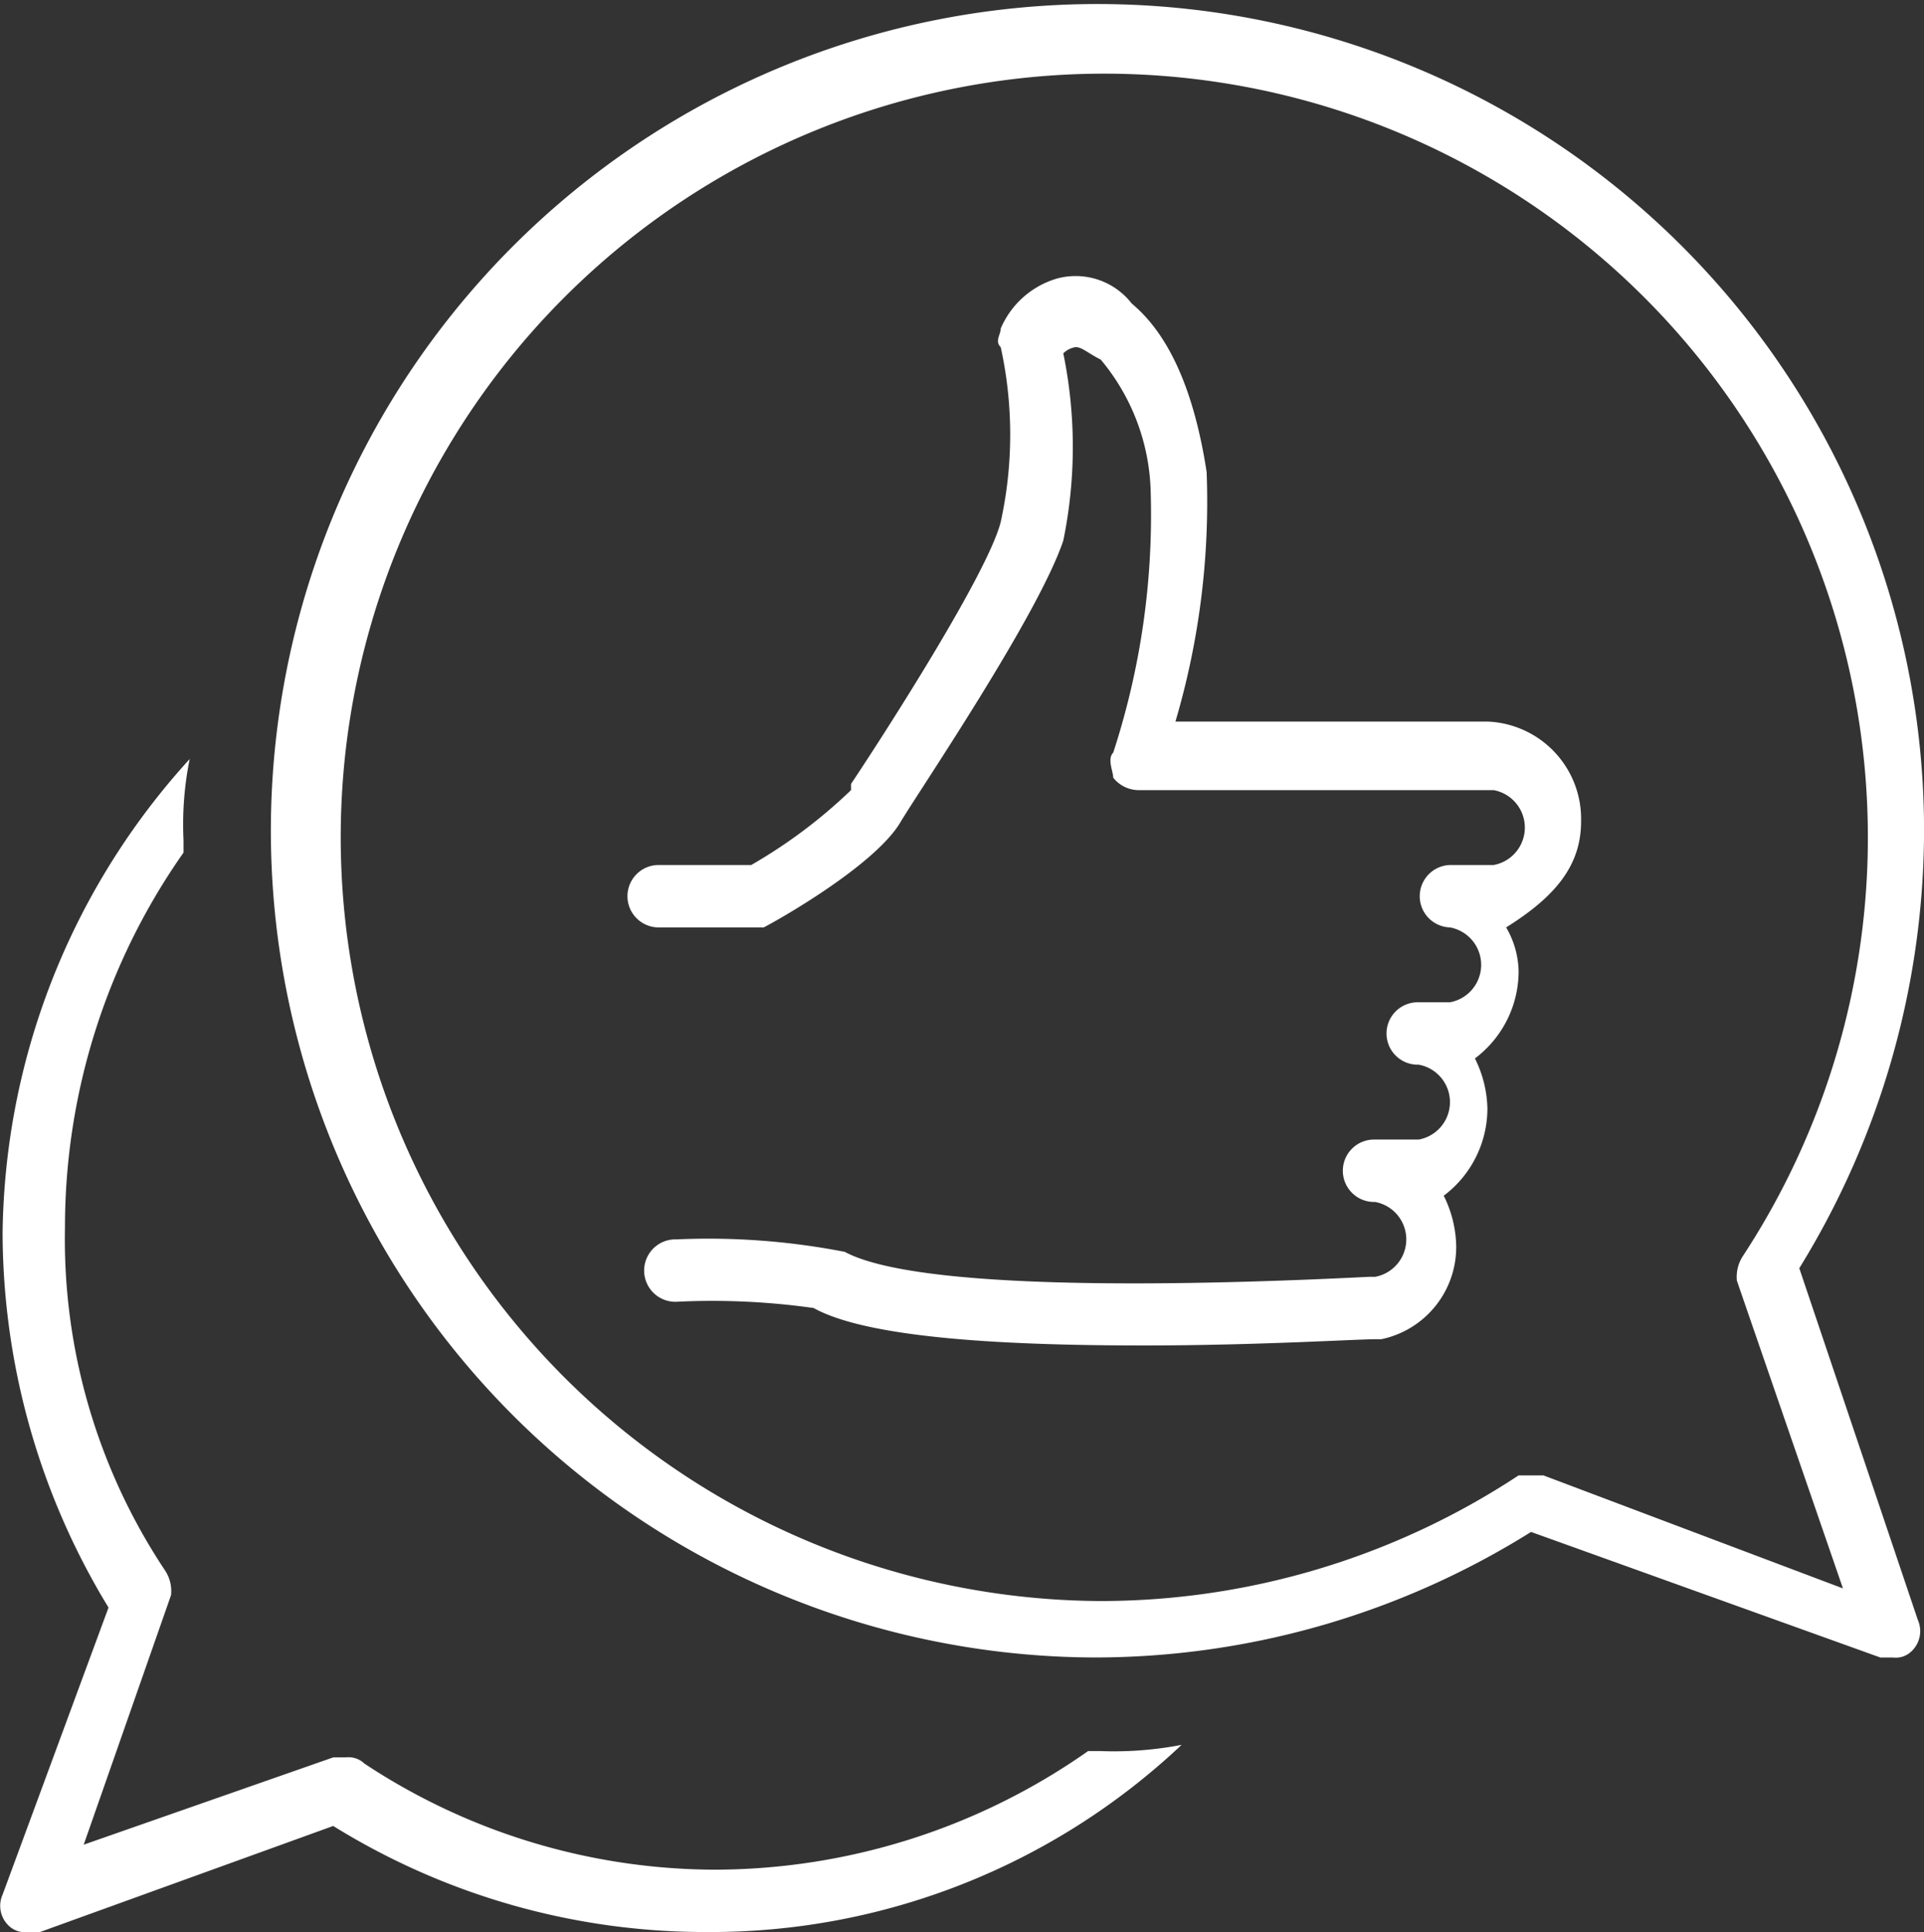
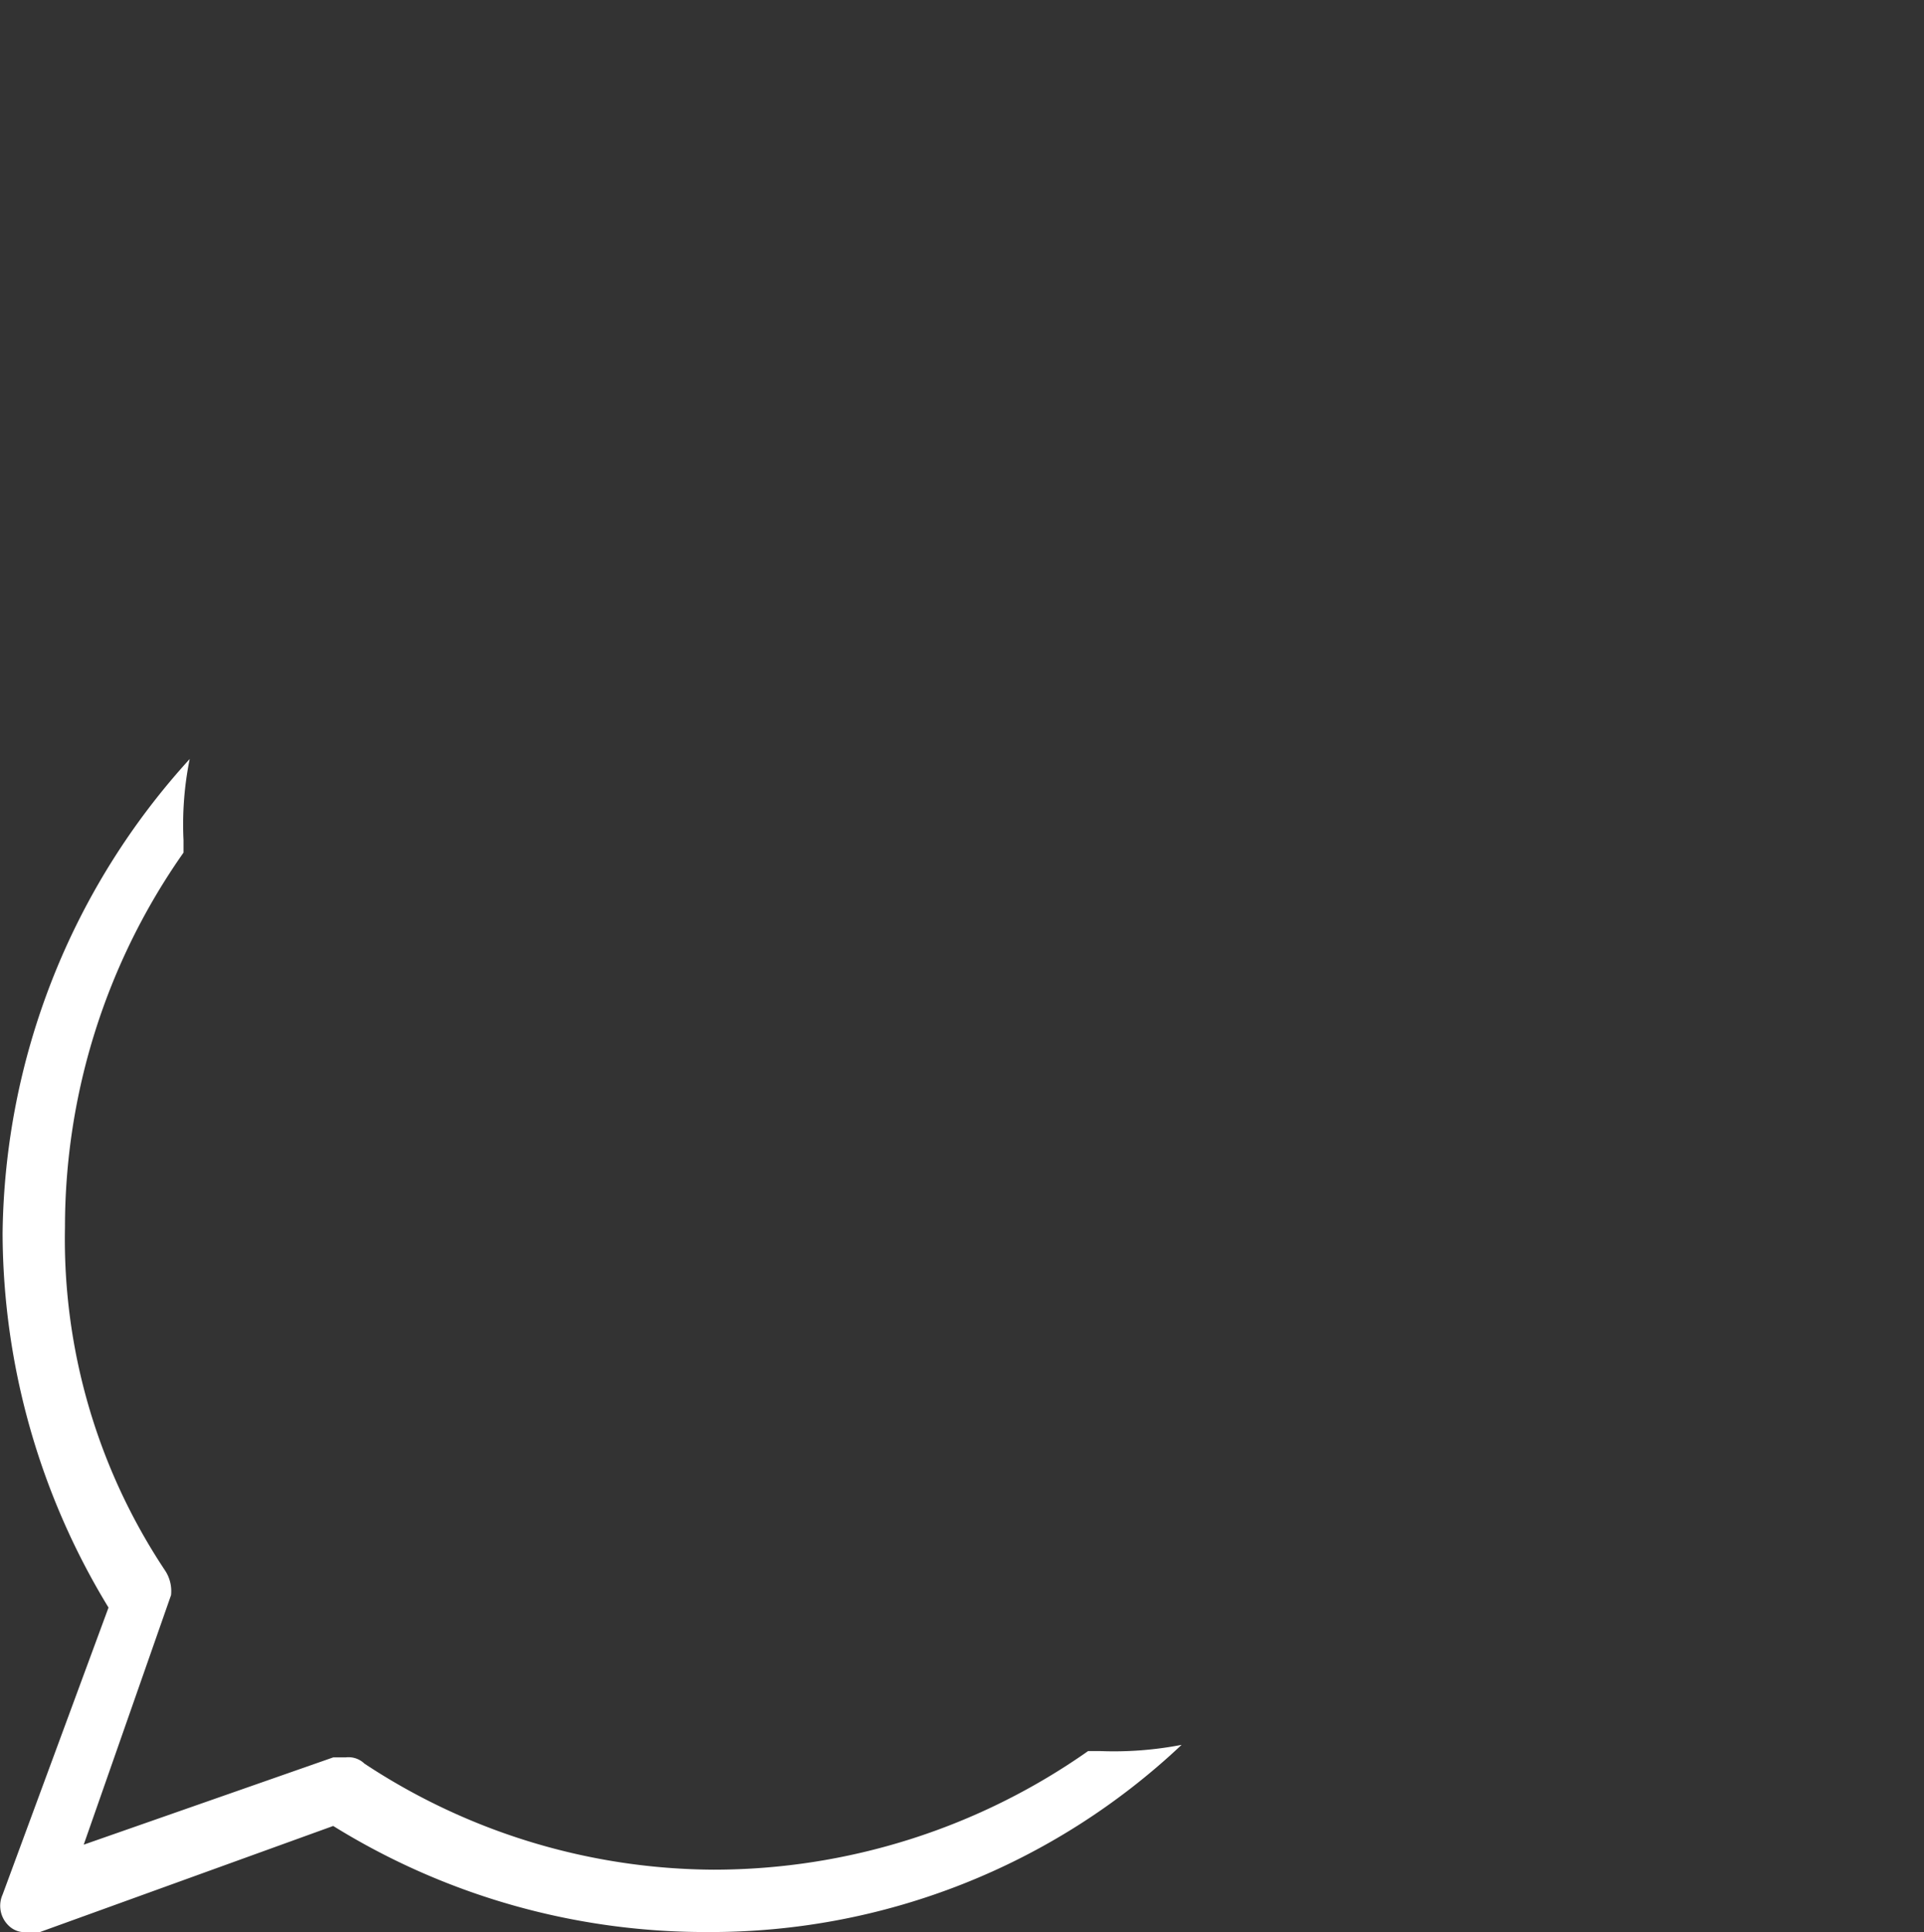
<svg xmlns="http://www.w3.org/2000/svg" viewBox="0 0 59.254 59.492">
  <rect x="0" y="0" width="59.254" height="59.492" fill="#333333" stroke="none" />
  <defs>
    <style>
      .cls-1 {
        fill: #fff;
      }
    </style>
  </defs>
  <g id="influence_1_" transform="translate(-1097 -1430.683)">
-     <path id="Tracé_396" data-name="Tracé 396" class="cls-1" d="M39.4,21.063a3,3,0,0,0-2.882-3.074H26.907a23.885,23.885,0,0,0,.961-7.685q-.576-3.746-2.306-5.187a2.187,2.187,0,0,0-2.306-.769,2.714,2.714,0,0,0-1.729,1.537c0,.192-.192.384,0,.576a12.556,12.556,0,0,1,0,5.38c-.384,1.537-3.458,6.34-4.611,8.069V20.1a15.746,15.746,0,0,1-3.074,2.306H10.961a.961.961,0,0,0,0,1.921h3.266c.384-.192,3.458-1.921,4.227-3.266.576-.961,4.227-6.34,5-8.646a14.333,14.333,0,0,0,0-5.764.671.671,0,0,1,.384-.192c.192,0,.384.192.769.384a6.583,6.583,0,0,1,1.537,4.035,23.584,23.584,0,0,1-1.153,8.069c-.192.192,0,.576,0,.769a1,1,0,0,0,.769.384H36.706a1.172,1.172,0,0,1,0,2.306H35.361a.961.961,0,0,0,0,1.921,1.172,1.172,0,0,1,0,2.306H34.4a.961.961,0,1,0,0,1.921,1.172,1.172,0,0,1,0,2.306H33.055a.961.961,0,1,0,0,1.921,1.172,1.172,0,0,1,0,2.306h-.192c-3.843.192-13.641.576-16.139-.769a21.933,21.933,0,0,0-5.187-.384.961.961,0,1,0,0,1.921,22.32,22.32,0,0,1,4.227.192c1.729.961,6.148,1.153,10.183,1.153,3.458,0,6.532-.192,7.109-.192h.192a2.9,2.9,0,0,0,2.306-2.882,3.619,3.619,0,0,0-.384-1.537,3.361,3.361,0,0,0,1.345-2.69,3.619,3.619,0,0,0-.384-1.537,3.361,3.361,0,0,0,1.345-2.69,2.777,2.777,0,0,0-.384-1.345C38.627,23.369,39.4,22.408,39.4,21.063Z" transform="translate(1106.293 1434.913)" />
-     <path id="Tracé_397" data-name="Tracé 397" class="cls-1" d="M51.371,39.052a25.727,25.727,0,0,0,3.843-13.533A25.457,25.457,0,1,0,29.661,51.038,25.333,25.333,0,0,0,43.11,47.172l10.759,3.867h.384a.7.7,0,0,0,.576-.193.854.854,0,0,0,.192-.967Zm-7.877,6.38h-.769A23.406,23.406,0,0,1,29.853,49.3,23.516,23.516,0,1,1,49.642,38.665a1.168,1.168,0,0,0-.192.773l3.266,9.473Z" transform="translate(1101.042 1430.683)" />
    <path id="Tracé_398" data-name="Tracé 398" class="cls-1" d="M33.852,42.548h-.384A20.052,20.052,0,0,1,21.941,46.2a19.656,19.656,0,0,1-10.759-3.266.706.706,0,0,0-.576-.192h-.384L2.536,45.43l2.69-7.685a1.155,1.155,0,0,0-.192-.769A18.41,18.41,0,0,1,1.959,26.409,20.052,20.052,0,0,1,5.61,14.882V14.5A10.15,10.15,0,0,1,5.8,12,22.044,22.044,0,0,0,.038,26.6,22.256,22.256,0,0,0,3.3,38.129L.038,46.967a.845.845,0,0,0,.192.961.706.706,0,0,0,.576.192h.384l9.03-3.266A21.753,21.753,0,0,0,21.748,48.12a21.134,21.134,0,0,0,14.6-5.764A10.955,10.955,0,0,1,33.852,42.548Z" transform="translate(1097.042 1442.055)" />
  </g>
</svg>